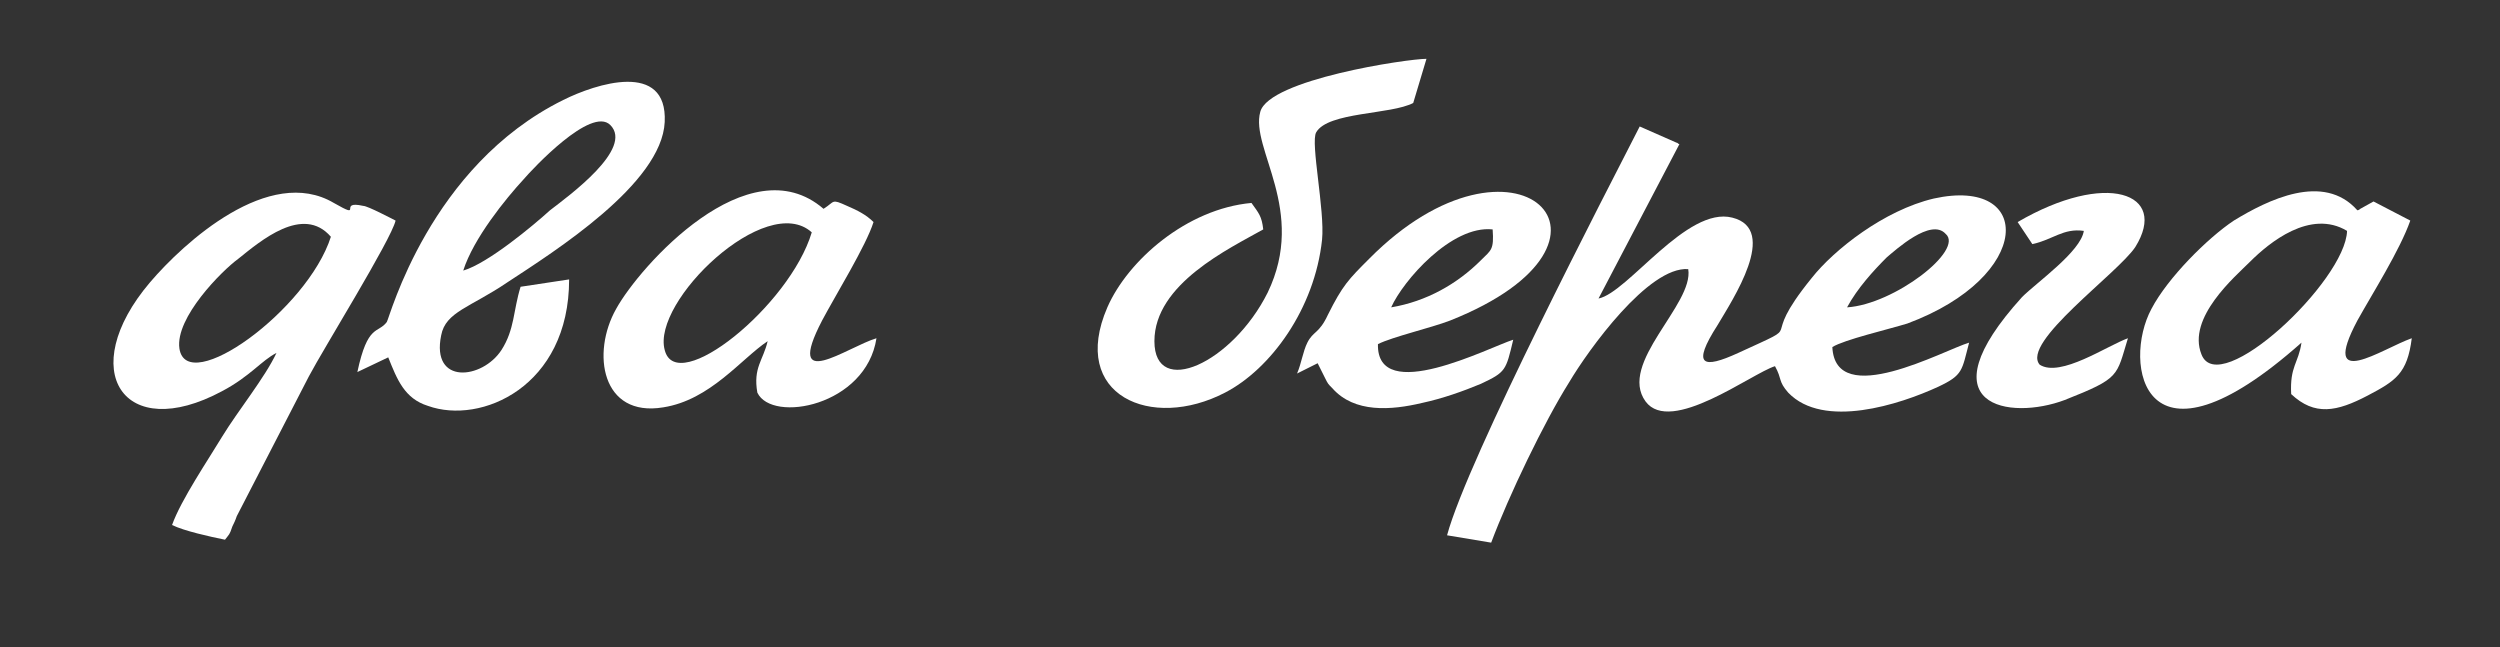
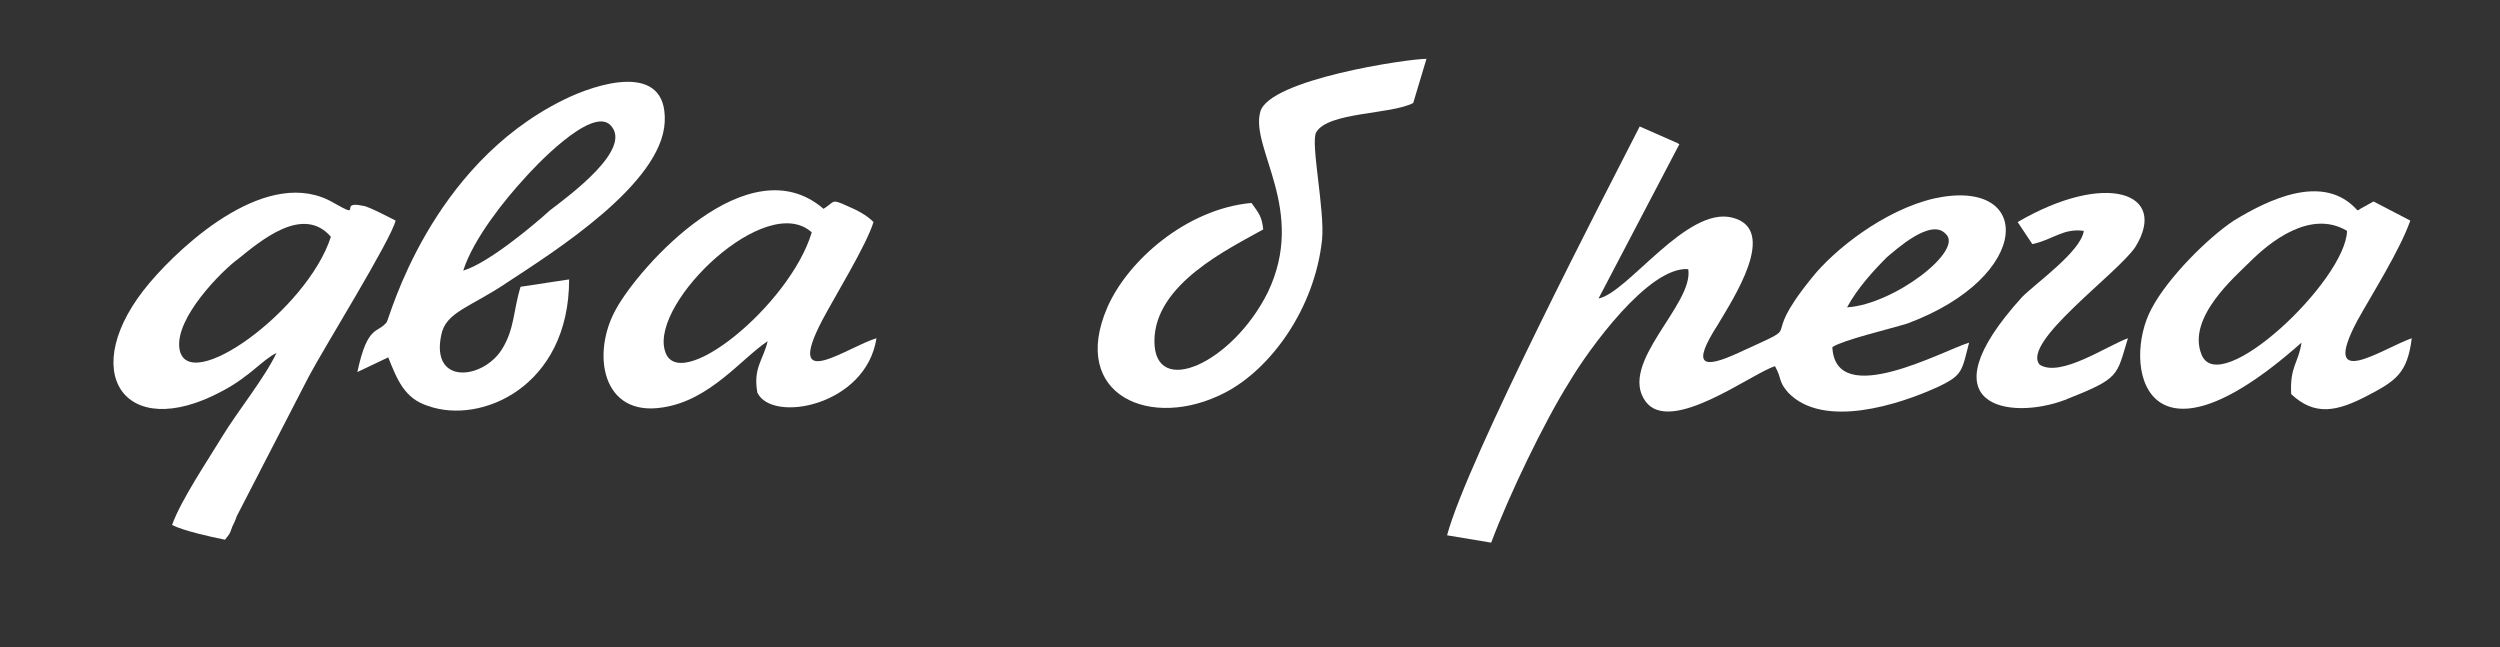
<svg xmlns="http://www.w3.org/2000/svg" version="1.1" id="Слой_1" x="0px" y="0px" viewBox="0 0 170 44" style="enable-background:new 0 0 170 44;" xml:space="preserve">
  <rect x="0" y="0" width="170" height="44" fill="#333333" stroke="none" />
  <style type="text/css">
	.st0{fill-rule:evenodd;clip-rule:evenodd;fill:#FFFFFF;}
</style>
  <g id="Слой_x0020_1">
-     <path class="st0" d="M125.6,20.9c0.7-1.3,1.8-2.5,2.7-3.4c0.6-0.5,3-2.7,4-1.6C133.6,17,128.8,20.7,125.6,20.9z M114.2,9.8   c-0.1,0-0.1-0.1-0.2-0.1l-2.5-1.1c-2.2,4.3-11.7,22.6-13.1,27.8l3,0.5c1.2-3.2,3.6-8.2,5.3-10.9c1.3-2.2,5.4-7.9,8.1-7.7   c0.4,2.4-4.8,6.4-2.9,9c1.7,2.3,7.2-1.9,8.8-2.4c0.5,0.9,0.2,1,0.9,1.8c2.4,2.5,7.6,0.8,10.2-0.4c1.7-0.8,1.6-1.1,2.1-3   c-1.7,0.5-9.1,4.6-9.3,0.3c0.8-0.5,3.8-1.2,5.1-1.6c8.6-3.2,8.6-10,1.8-8.5c-3.4,0.8-6.8,3.5-8.3,5.4c-3.9,4.8,0,2.8-5,5.1   c-2.4,1.1-3.2,0.9-1.4-1.9c1-1.7,4.2-6.5,1-7.3c-3.1-0.8-7.1,5.1-9.1,5.5L114.2,9.8L114.2,9.8z" />
+     <path class="st0" d="M125.6,20.9c0.7-1.3,1.8-2.5,2.7-3.4c0.6-0.5,3-2.7,4-1.6C133.6,17,128.8,20.7,125.6,20.9z M114.2,9.8   c-0.1,0-0.1-0.1-0.2-0.1l-2.5-1.1c-2.2,4.3-11.7,22.6-13.1,27.8l3,0.5c1.2-3.2,3.6-8.2,5.3-10.9c1.3-2.2,5.4-7.9,8.1-7.7   c0.4,2.4-4.8,6.4-2.9,9c1.7,2.3,7.2-1.9,8.8-2.4c0.5,0.9,0.2,1,0.9,1.8c2.4,2.5,7.6,0.8,10.2-0.4c1.7-0.8,1.6-1.1,2.1-3   c-1.7,0.5-9.1,4.6-9.3,0.3c0.8-0.5,3.8-1.2,5.1-1.6c8.6-3.2,8.6-10,1.8-8.5c-3.4,0.8-6.8,3.5-8.3,5.4c-3.9,4.8,0,2.8-5,5.1   c-2.4,1.1-3.2,0.9-1.4-1.9c1-1.7,4.2-6.5,1-7.3c-3.1-0.8-7.1,5.1-9.1,5.5L114.2,9.8z" />
    <path class="st0" d="M31.5,18.4c0.7-2.2,2.9-4.9,4.1-6.2c0.6-0.7,4.6-5,5.9-3.7c1.6,1.6-2.8,4.8-4.1,5.8   C36.3,15.3,33.2,17.9,31.5,18.4L31.5,18.4z M35.4,19.5c-0.5,1.6-0.4,2.9-1.3,4.3c-1.3,2-4.8,2.4-4.1-1c0.3-1.6,2-1.9,4.5-3.6   c3.2-2.1,10.5-6.7,10.7-10.9c0.2-4.2-4.7-2.6-6.9-1.5c-9.1,4.5-11.8,14.8-12,15.1c-0.6,0.8-1.3,0.1-2,3.4l2.1-1   c0.6,1.5,1.1,2.8,2.7,3.3c3.6,1.3,9.6-1.3,9.6-8.6L35.4,19.5L35.4,19.5z" />
    <path class="st0" d="M22.5,16.1c-1.6,5-9.8,10.9-10.3,7.6c-0.3-2.1,2.9-5.3,4-6.1C17.7,16.4,20.6,13.9,22.5,16.1L22.5,16.1z    M15.3,36.7c0.3-0.4,0.3-0.3,0.5-0.9c0.1-0.2,0.2-0.4,0.3-0.7l4.9-9.5c1-1.9,5.6-9.3,5.9-10.6C26.7,14.9,25,14,24.7,14   c-1.8-0.4,0.1,1-2-0.2c-4.4-2.6-10.2,2.7-12.5,5.4c-5.1,6-1.8,11,4.9,7.4c1.9-1,2.7-2.1,3.7-2.6c-0.8,1.7-2.6,3.9-3.7,5.7   c-0.9,1.5-2.8,4.3-3.4,6C12.5,36.1,14.3,36.5,15.3,36.7L15.3,36.7z" />
    <path class="st0" d="M85.9,15.6c-0.1-0.9-0.3-1.1-0.8-1.8c-4.4,0.4-8.4,3.9-9.8,7.1c-2.6,6,3,8.4,8,5.8c3.1-1.6,6.1-5.7,6.6-10.4   c0.2-2-0.8-6.6-0.4-7.3c0.8-1.4,5.1-1.2,6.6-2l0.9-3c-1.3,0-10.7,1.4-11.3,3.6c-0.7,2.5,3.2,6.7,0.5,12.3c-2.4,4.8-7.7,7.2-7.7,3.3   C78.5,19.3,83.6,16.9,85.9,15.6L85.9,15.6z" />
    <path class="st0" d="M55.2,15.8c-1.5,5-9.2,11.2-10,8C44.3,20.5,52.1,13,55.2,15.8L55.2,15.8z M59.6,23c-2,0.6-6.3,3.8-3.7-1.2   c0.9-1.7,3-5.1,3.5-6.7c-0.5-0.5-1.1-0.8-1.8-1.1c-1.1-0.5-0.8-0.3-1.6,0.2c-5.1-4.4-12.5,3.9-14.1,6.8c-1.7,3-1,7.4,3.2,6.7   c3.2-0.5,5.3-3.3,7.1-4.5c-0.3,1.3-1,1.8-0.7,3.5C52.5,28.8,58.9,27.6,59.6,23L59.6,23z" />
    <path class="st0" d="M159.6,15.7c-0.1,3.4-8.7,11.5-9.9,8.4c-1-2.5,2.3-5.3,3.3-6.3C154.3,16.5,157.1,14.2,159.6,15.7L159.6,15.7z    M164,23c-2,0.7-6.3,3.7-3.7-1.2c1-1.8,2.9-4.8,3.6-6.8l-2.5-1.3l-0.9,0.5c0,0-0.1,0.1-0.2,0.1c-2.3-2.6-6.1-0.7-8.4,0.7   c-1.8,1.2-4.5,3.9-5.6,6c-2,3.7-0.6,11.9,10.2,2.3c-0.2,1.4-0.8,1.6-0.7,3.5c1.6,1.5,3.1,1.2,5.2,0.1C162.9,25.9,163.7,25.4,164,23   L164,23z" />
-     <path class="st0" d="M94.6,20.9c0.8-1.8,4.1-5.6,6.9-5.3c0.1,1.4-0.1,1.4-0.8,2.1C99.1,19.3,97,20.5,94.6,20.9z M93.7,23.4   c1-0.5,3.6-1.1,4.9-1.6c13.6-5.4,4.4-14.2-5.5-4.2c-1.4,1.4-1.8,1.8-2.8,3.8c-0.6,1.3-1,1.1-1.4,1.9c-0.3,0.6-0.4,1.4-0.7,2.1   l1.4-0.7l0.5,1c0.2,0.4,0.2,0.4,0.5,0.7c1.5,1.7,4,1.5,6.1,1c1.4-0.3,2.8-0.8,4-1.3c1.7-0.8,1.7-0.9,2.2-3   C101.3,23.6,93.6,27.6,93.7,23.4L93.7,23.4z" />
    <path class="st0" d="M138.2,16.6c1.4-0.3,2.1-1.1,3.5-0.9c-0.2,1.4-3.2,3.5-4.2,4.5c-6.8,7.5-0.8,8.4,2.9,7   c3.8-1.5,3.5-1.6,4.3-4.2c-1.4,0.5-4.6,2.7-6,1.8c-1.3-1.5,5.3-6.2,6.5-8c2.3-3.7-2-5.2-8-1.7L138.2,16.6L138.2,16.6z" />
  </g>
</svg>